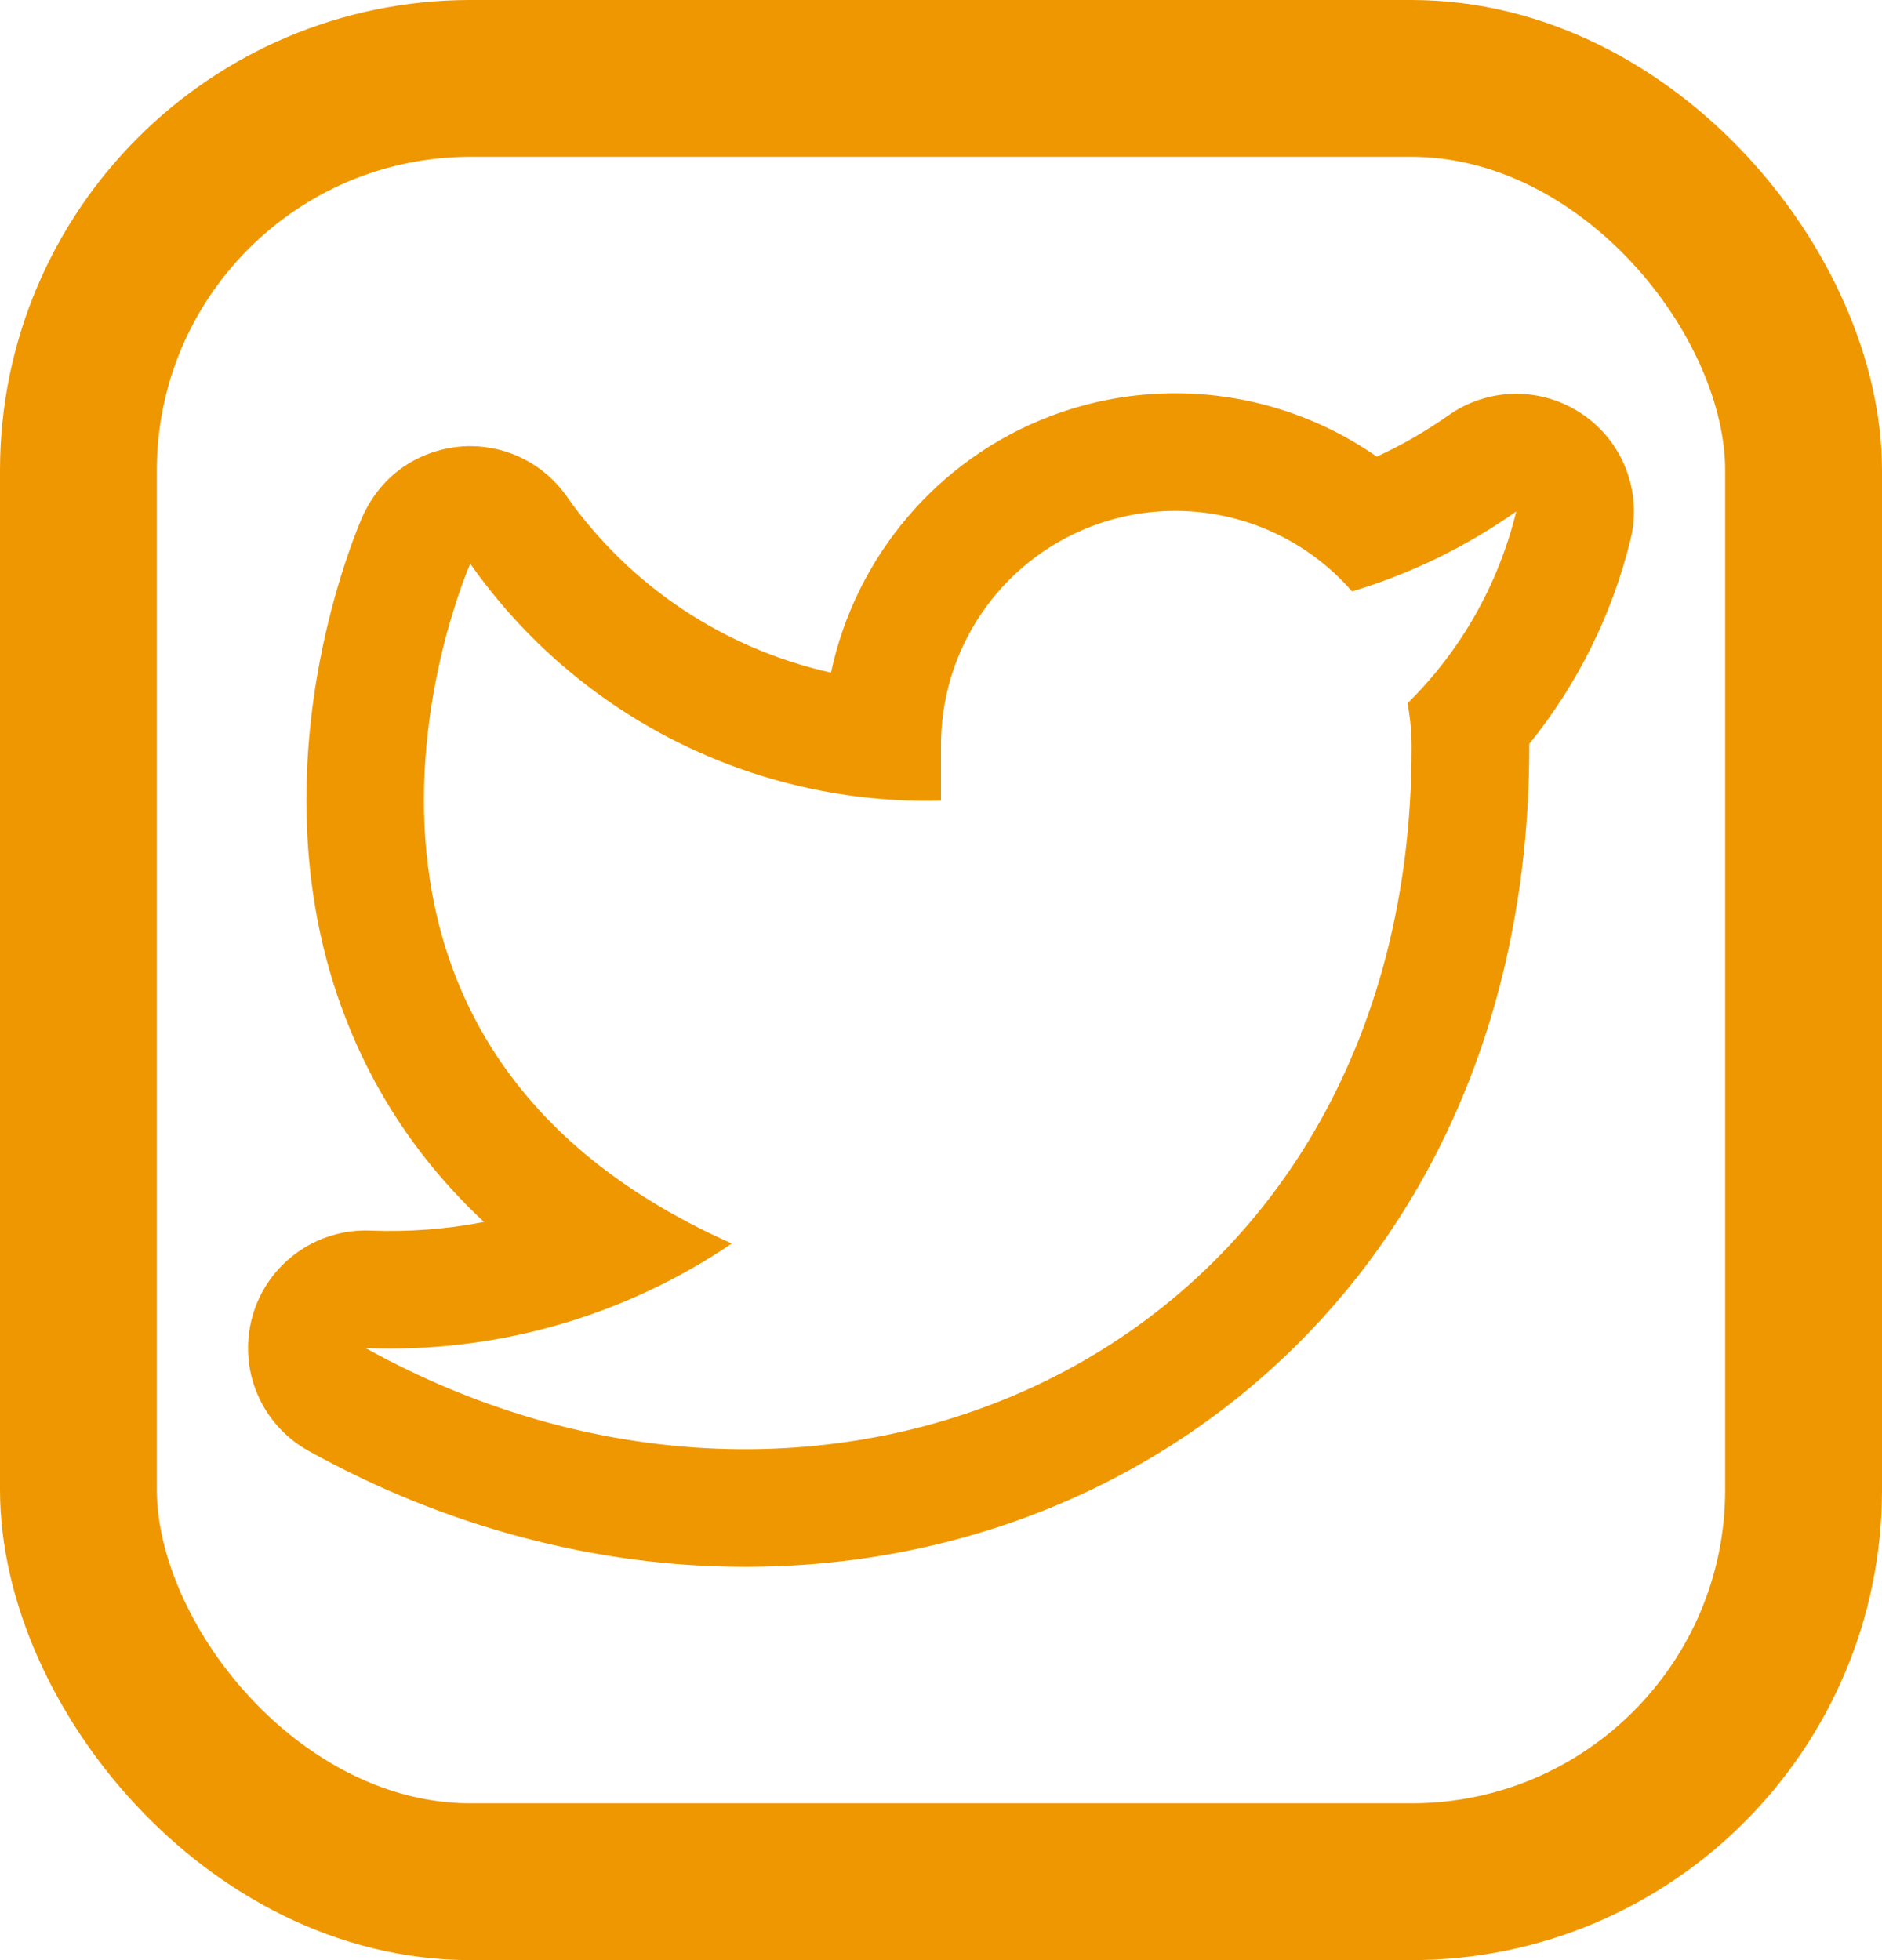
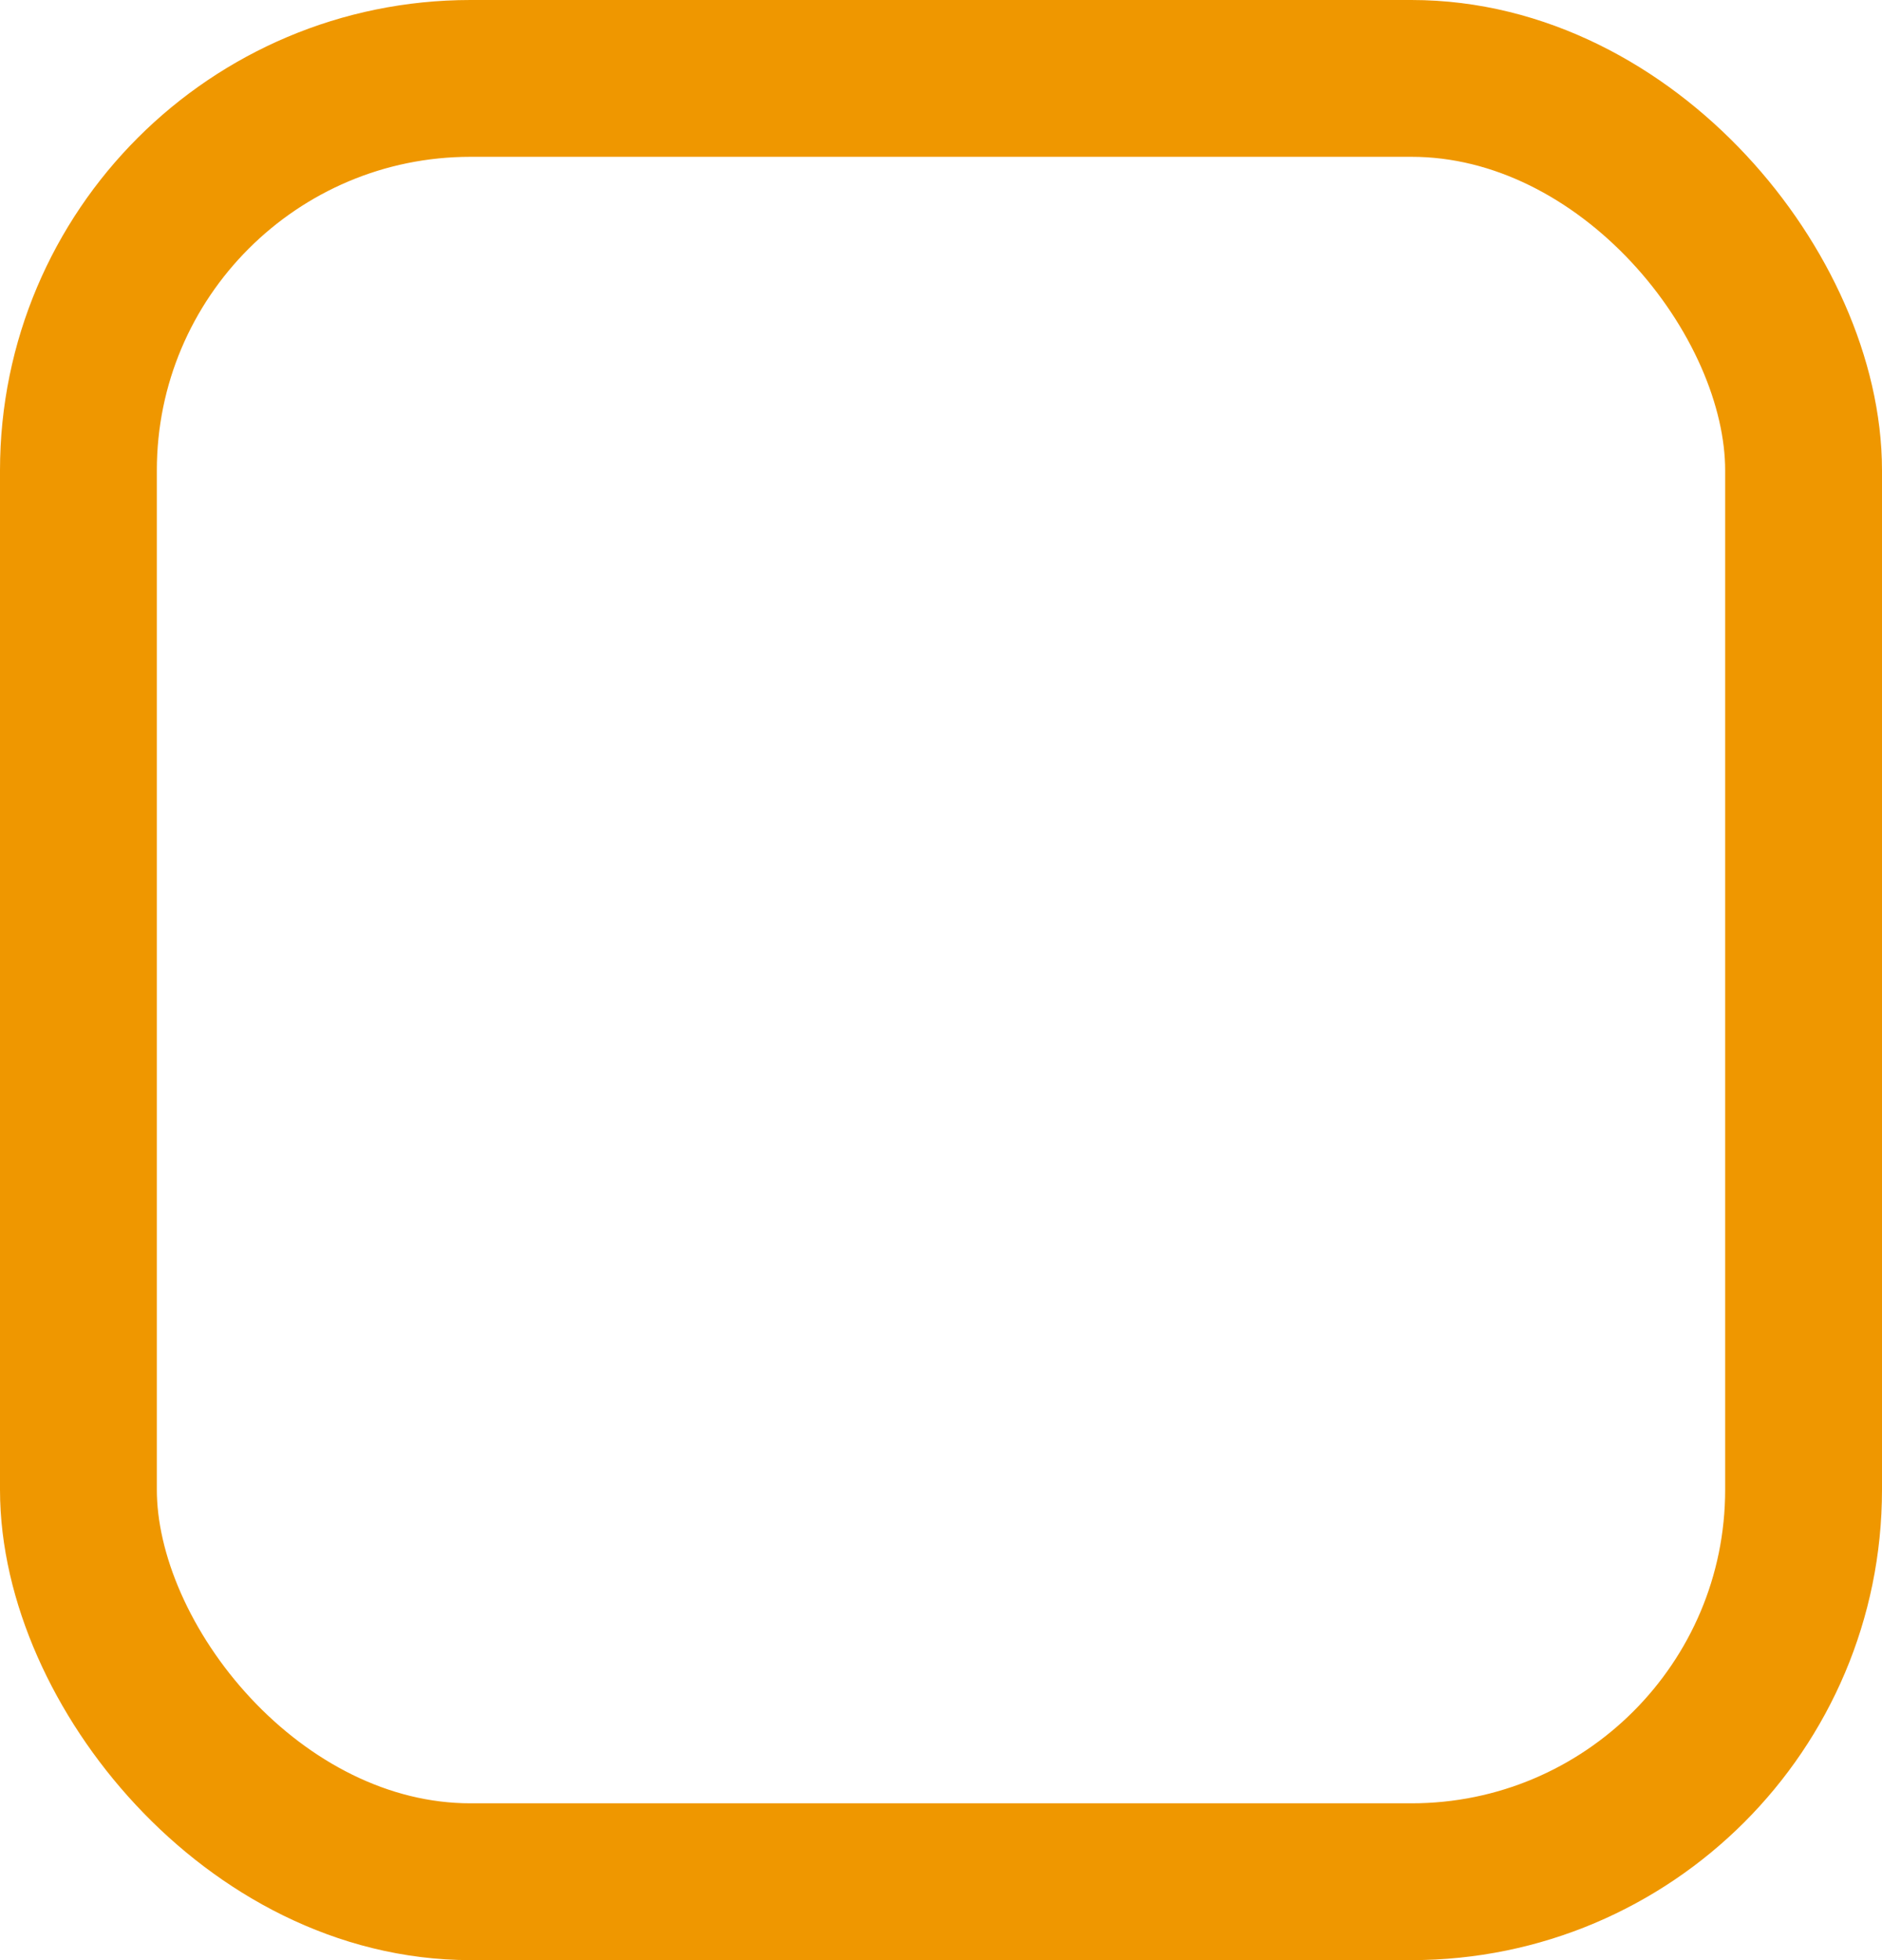
<svg xmlns="http://www.w3.org/2000/svg" width="24" height="25" viewBox="0 0 24 25">
  <g id="twitter" transform="translate(1 -60)">
    <rect id="Rectangle_369" data-name="Rectangle 369" width="22" height="23" rx="5" transform="translate(0 61)" fill="none" stroke="#ef9700" stroke-linecap="round" stroke-linejoin="round" stroke-width="2" />
    <g id="twitter-2" data-name="twitter" transform="translate(2.663 63.526)" fill="none" stroke-linecap="round" stroke-linejoin="round">
-       <path d="M15.673,3a7.27,7.27,0,0,1-2.094,1.02,2.988,2.988,0,0,0-5.242,2v.667a7.11,7.11,0,0,1-6-3.021s-2.668,6,3.335,8.671A7.763,7.763,0,0,1,1,13.668C7,17,14.339,13.668,14.339,6a3,3,0,0,0-.053-.554A5.149,5.149,0,0,0,15.673,3Z" stroke="none" />
-       <path d="M 11.324 2.99 C 10.967 2.99 10.606 3.054 10.259 3.186 C 9.087 3.633 8.32 4.764 8.337 6.018 L 8.337 6.685 C 5.956 6.747 3.703 5.612 2.334 3.664 C 2.334 3.664 -0.334 9.666 5.669 12.334 C 4.295 13.267 2.659 13.734 1 13.668 C 7.003 17.003 14.339 13.668 14.339 5.998 C 14.339 5.812 14.321 5.627 14.286 5.444 C 14.967 4.773 15.447 3.925 15.673 2.997 C 15.035 3.447 14.327 3.792 13.579 4.017 C 13 3.351 12.172 2.99 11.324 2.99 M 11.324 1.49 C 12.252 1.49 13.147 1.777 13.894 2.298 C 14.214 2.151 14.519 1.975 14.809 1.771 C 15.32 1.41 16 1.405 16.517 1.757 C 17.034 2.108 17.279 2.744 17.131 3.351 C 16.897 4.31 16.455 5.2 15.839 5.961 C 15.839 5.972 15.839 5.982 15.839 5.993 C 15.839 5.995 15.839 5.996 15.839 5.998 C 15.839 7.559 15.569 9.022 15.036 10.346 C 14.524 11.618 13.781 12.737 12.829 13.671 C 10.997 15.468 8.514 16.458 5.837 16.458 C 3.937 16.458 2.012 15.946 0.272 14.979 C -0.336 14.642 -0.632 13.932 -0.444 13.263 C -0.257 12.594 0.366 12.142 1.06 12.169 C 1.549 12.189 2.036 12.151 2.509 12.059 C 1.644 11.251 1.02 10.289 0.642 9.179 C 0.064 7.48 0.222 5.807 0.456 4.704 C 0.541 4.305 0.648 3.915 0.775 3.545 C 0.816 3.425 0.858 3.311 0.9 3.206 C 0.918 3.162 0.932 3.128 0.941 3.105 C 1.234 2.411 1.853 2.164 2.334 2.164 C 2.823 2.164 3.281 2.402 3.561 2.801 C 4.373 3.957 5.583 4.752 6.934 5.053 C 7.245 3.585 8.285 2.334 9.724 1.785 C 10.237 1.589 10.775 1.49 11.324 1.49 Z" stroke="none" fill="#ef9700" />
-     </g>
+       </g>
  </g>
</svg>